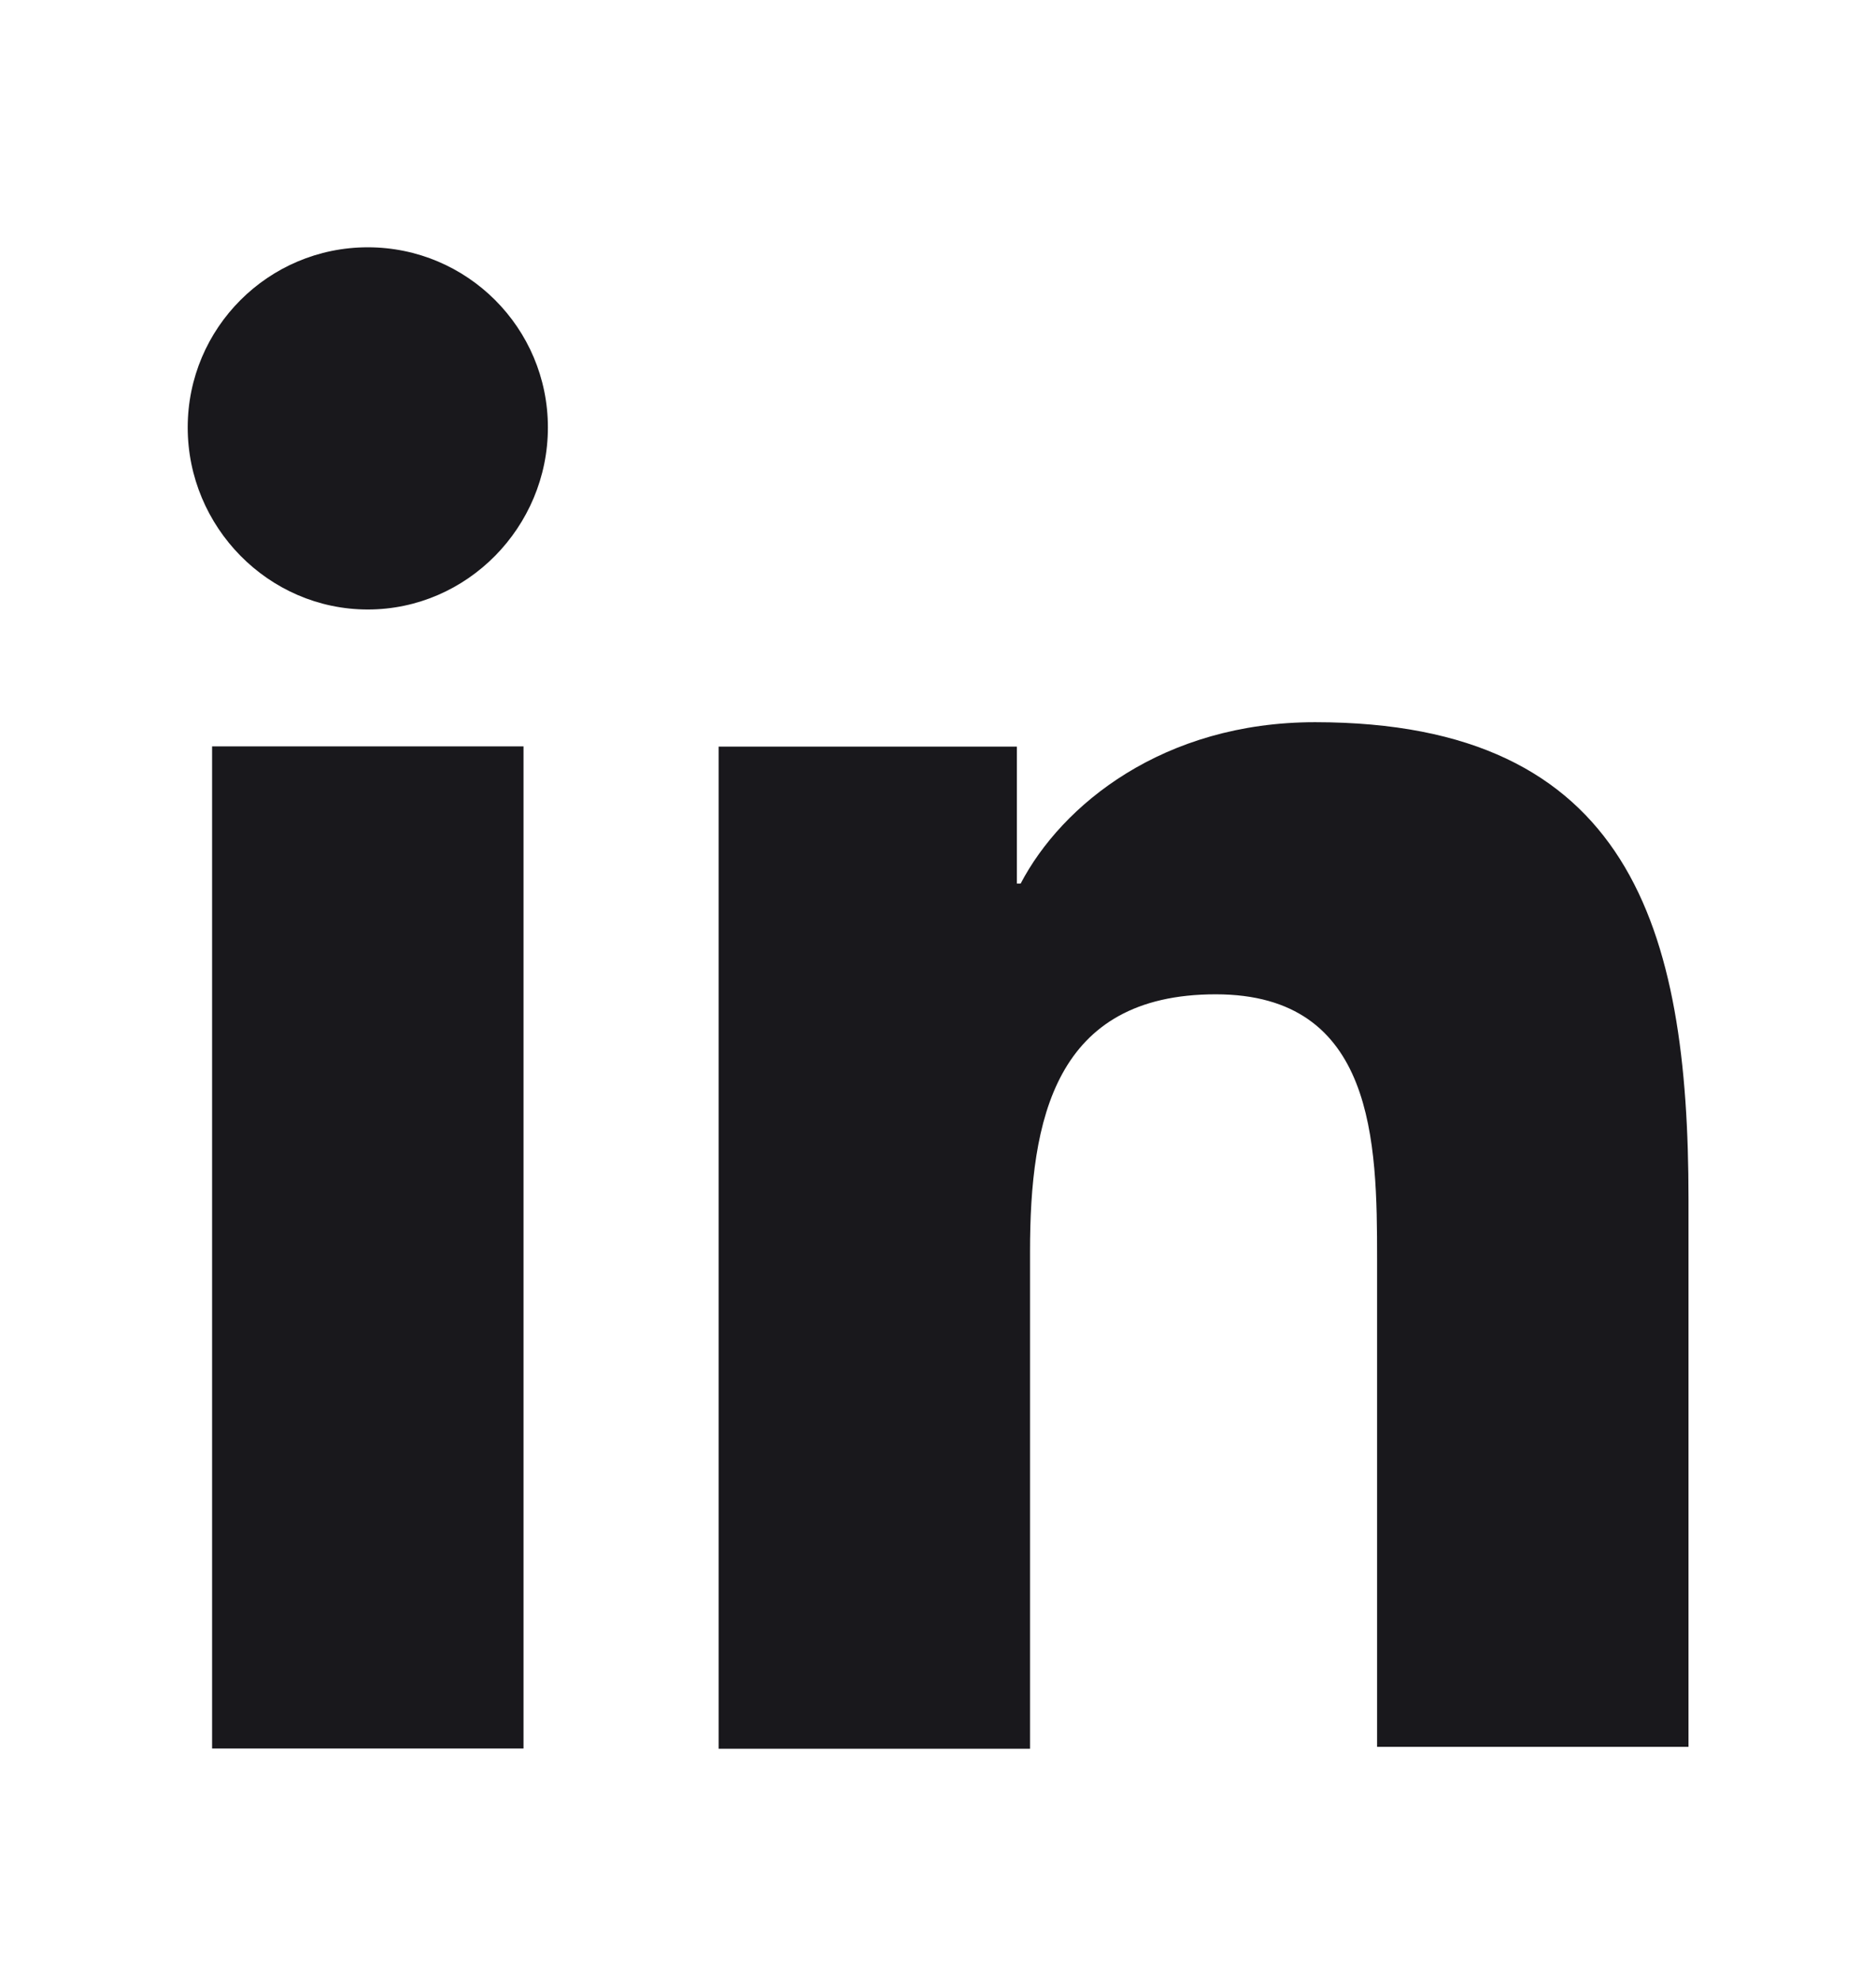
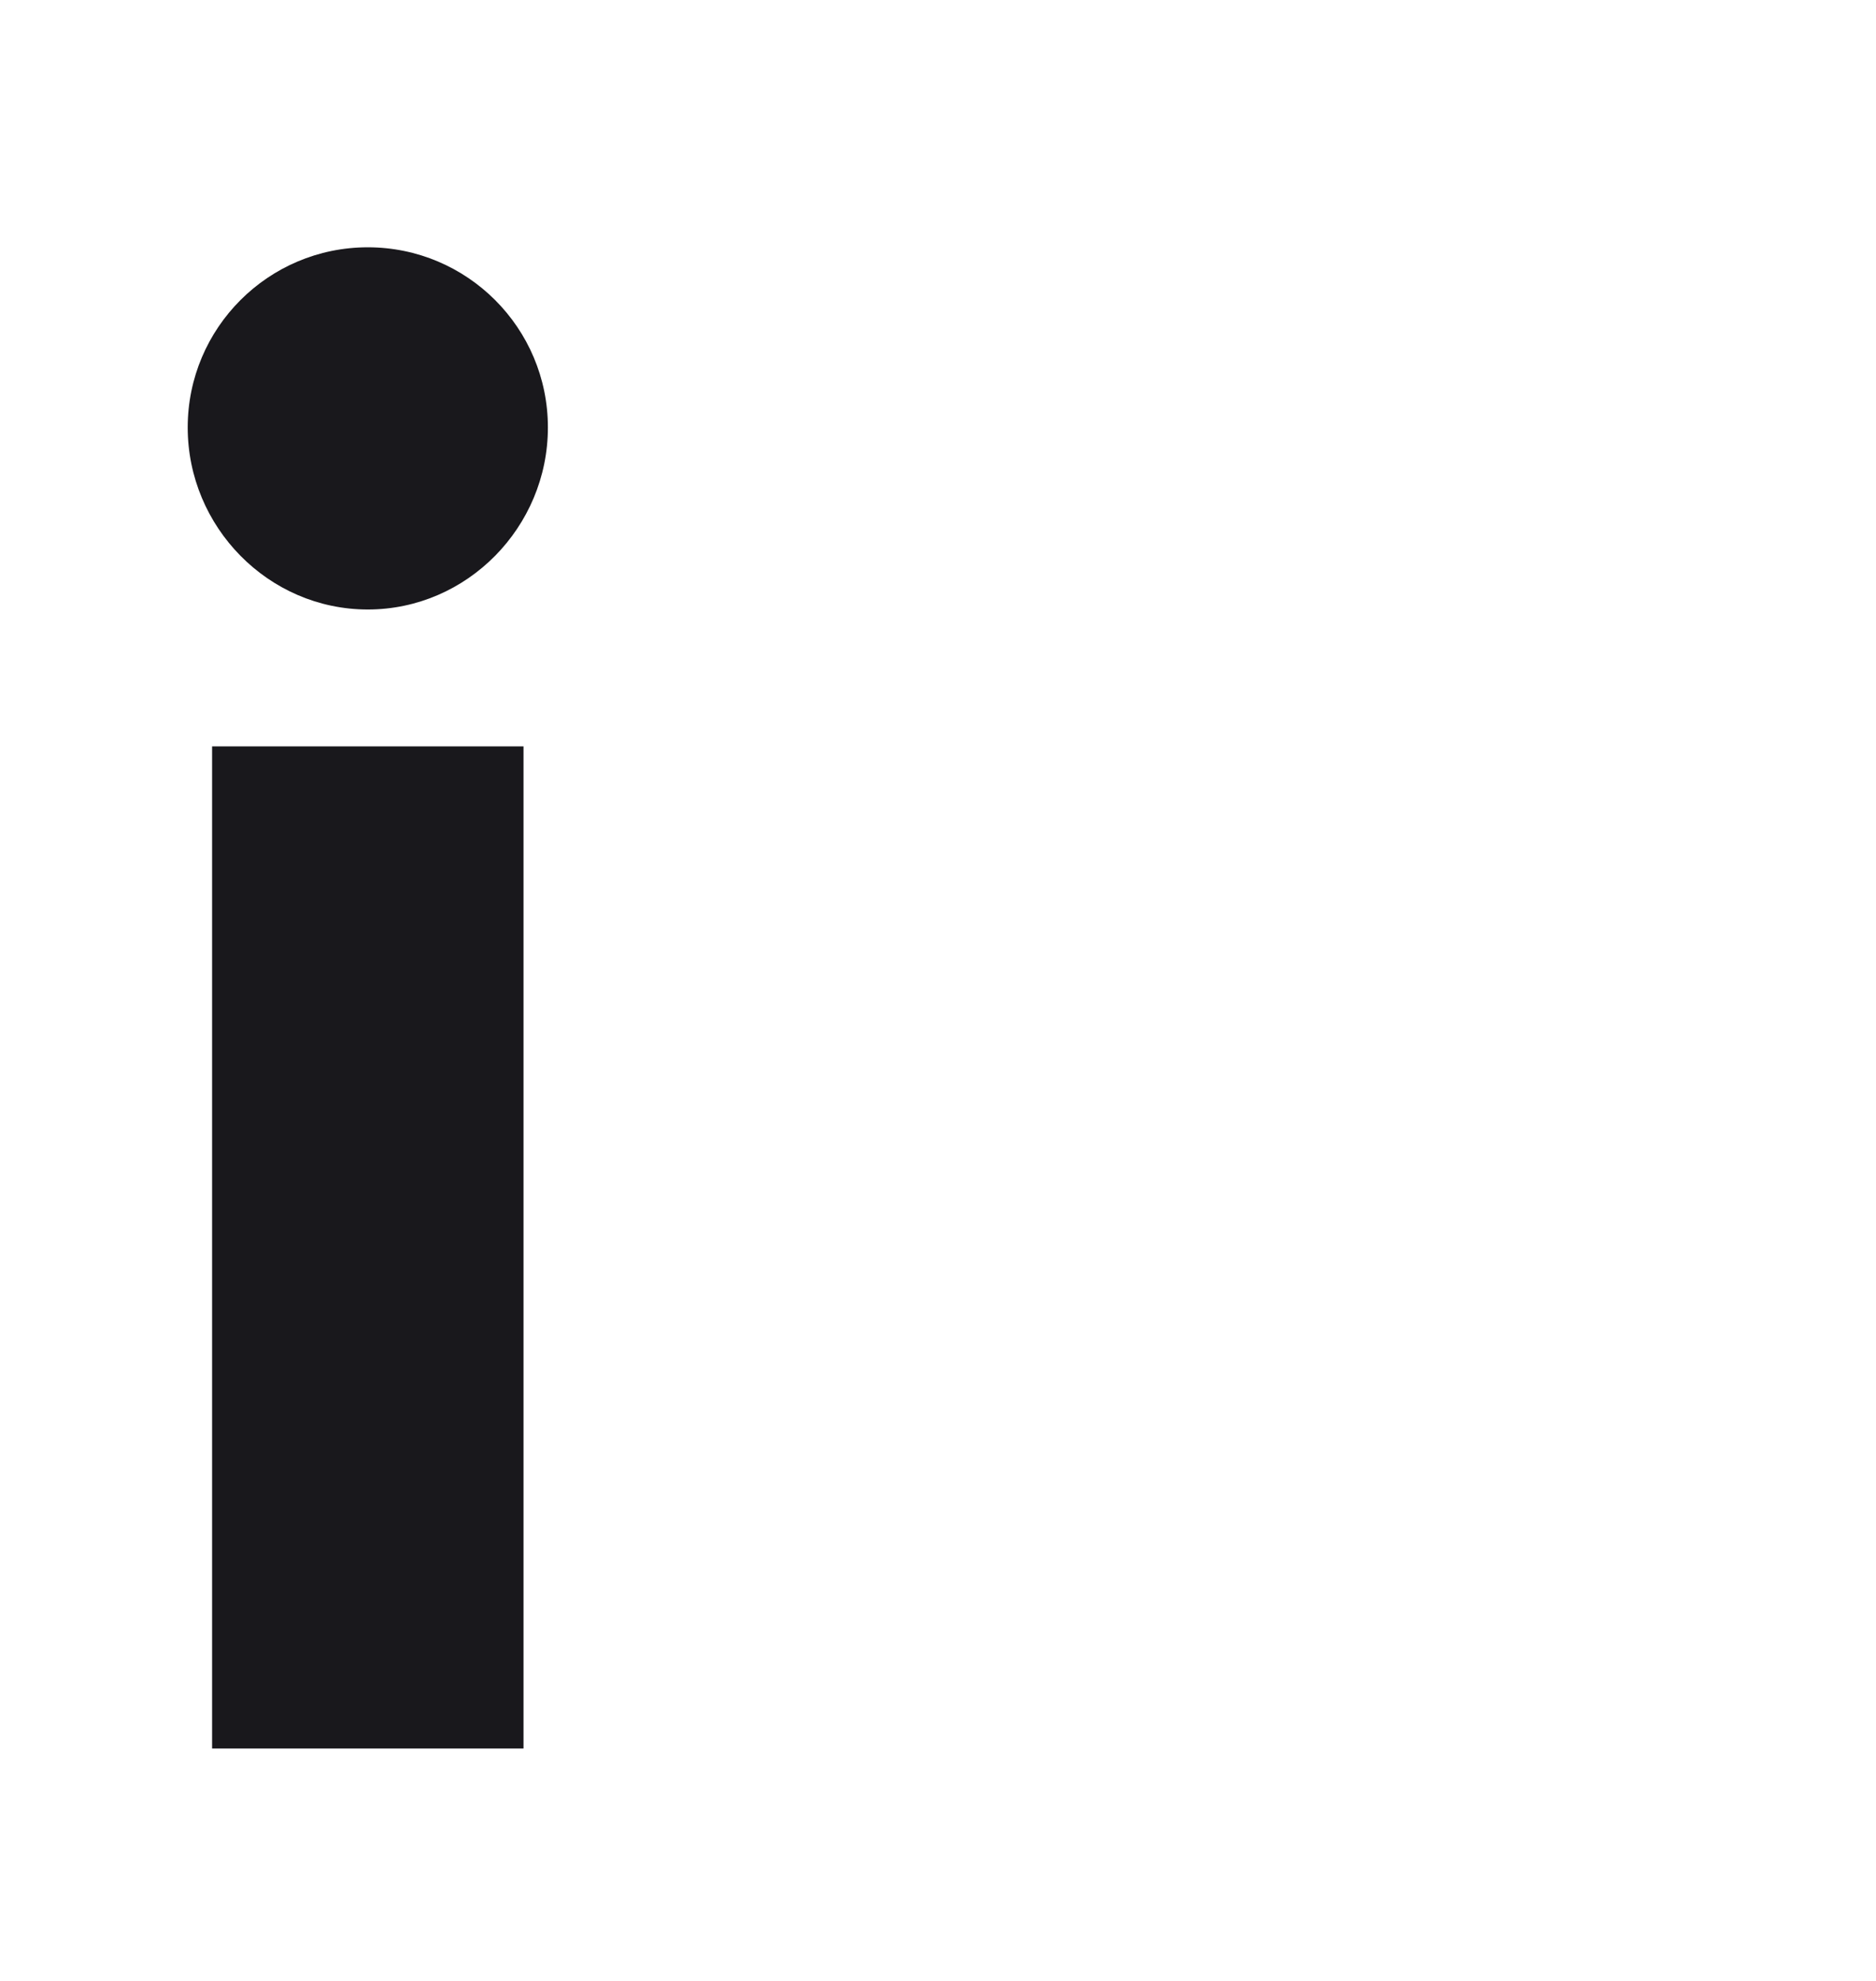
<svg xmlns="http://www.w3.org/2000/svg" width="18" height="19" viewBox="0 0 18 19" fill="none">
-   <path d="M16.201 16.773V11.499C16.201 8.907 15.643 6.927 12.618 6.927C11.161 6.927 10.188 7.719 9.793 8.475H9.757V7.161H6.895V16.773H9.883V12.003C9.883 10.743 10.117 9.537 11.665 9.537C13.194 9.537 13.213 10.959 13.213 12.075V16.755H16.201V16.773Z" fill="#19181C" />
  <path d="M2.035 7.159H5.023V16.771H2.035V7.159Z" fill="#19181C" />
  <path d="M3.529 2.372C2.575 2.372 1.801 3.146 1.801 4.1C1.801 5.054 2.575 5.846 3.529 5.846C4.483 5.846 5.257 5.054 5.257 4.1C5.257 3.146 4.483 2.372 3.529 2.372Z" fill="#19181C" />
</svg>